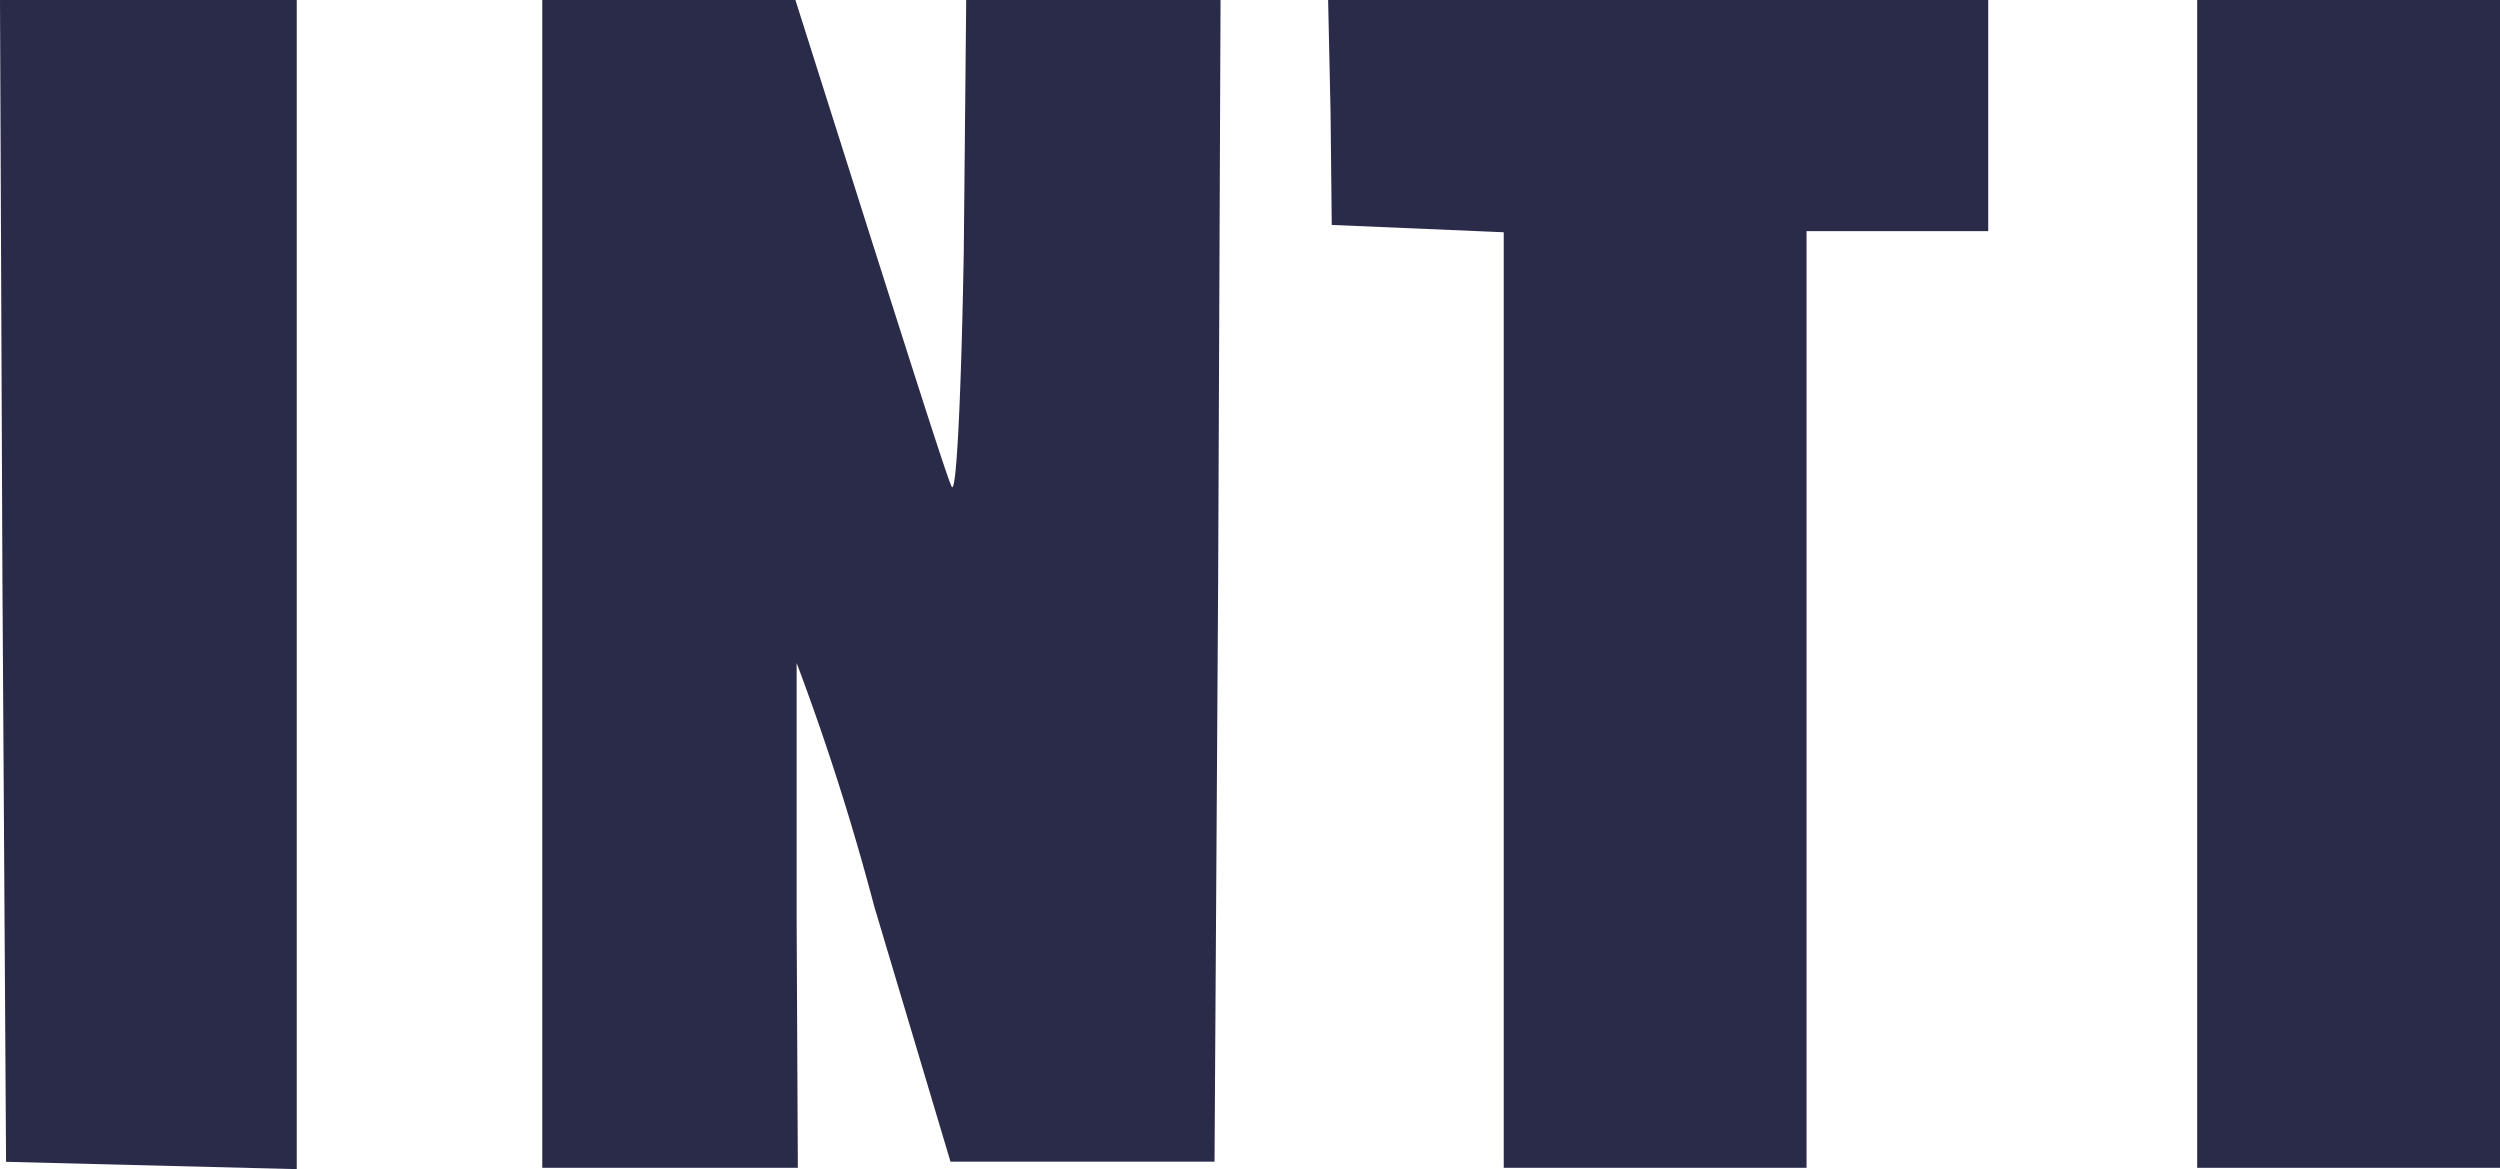
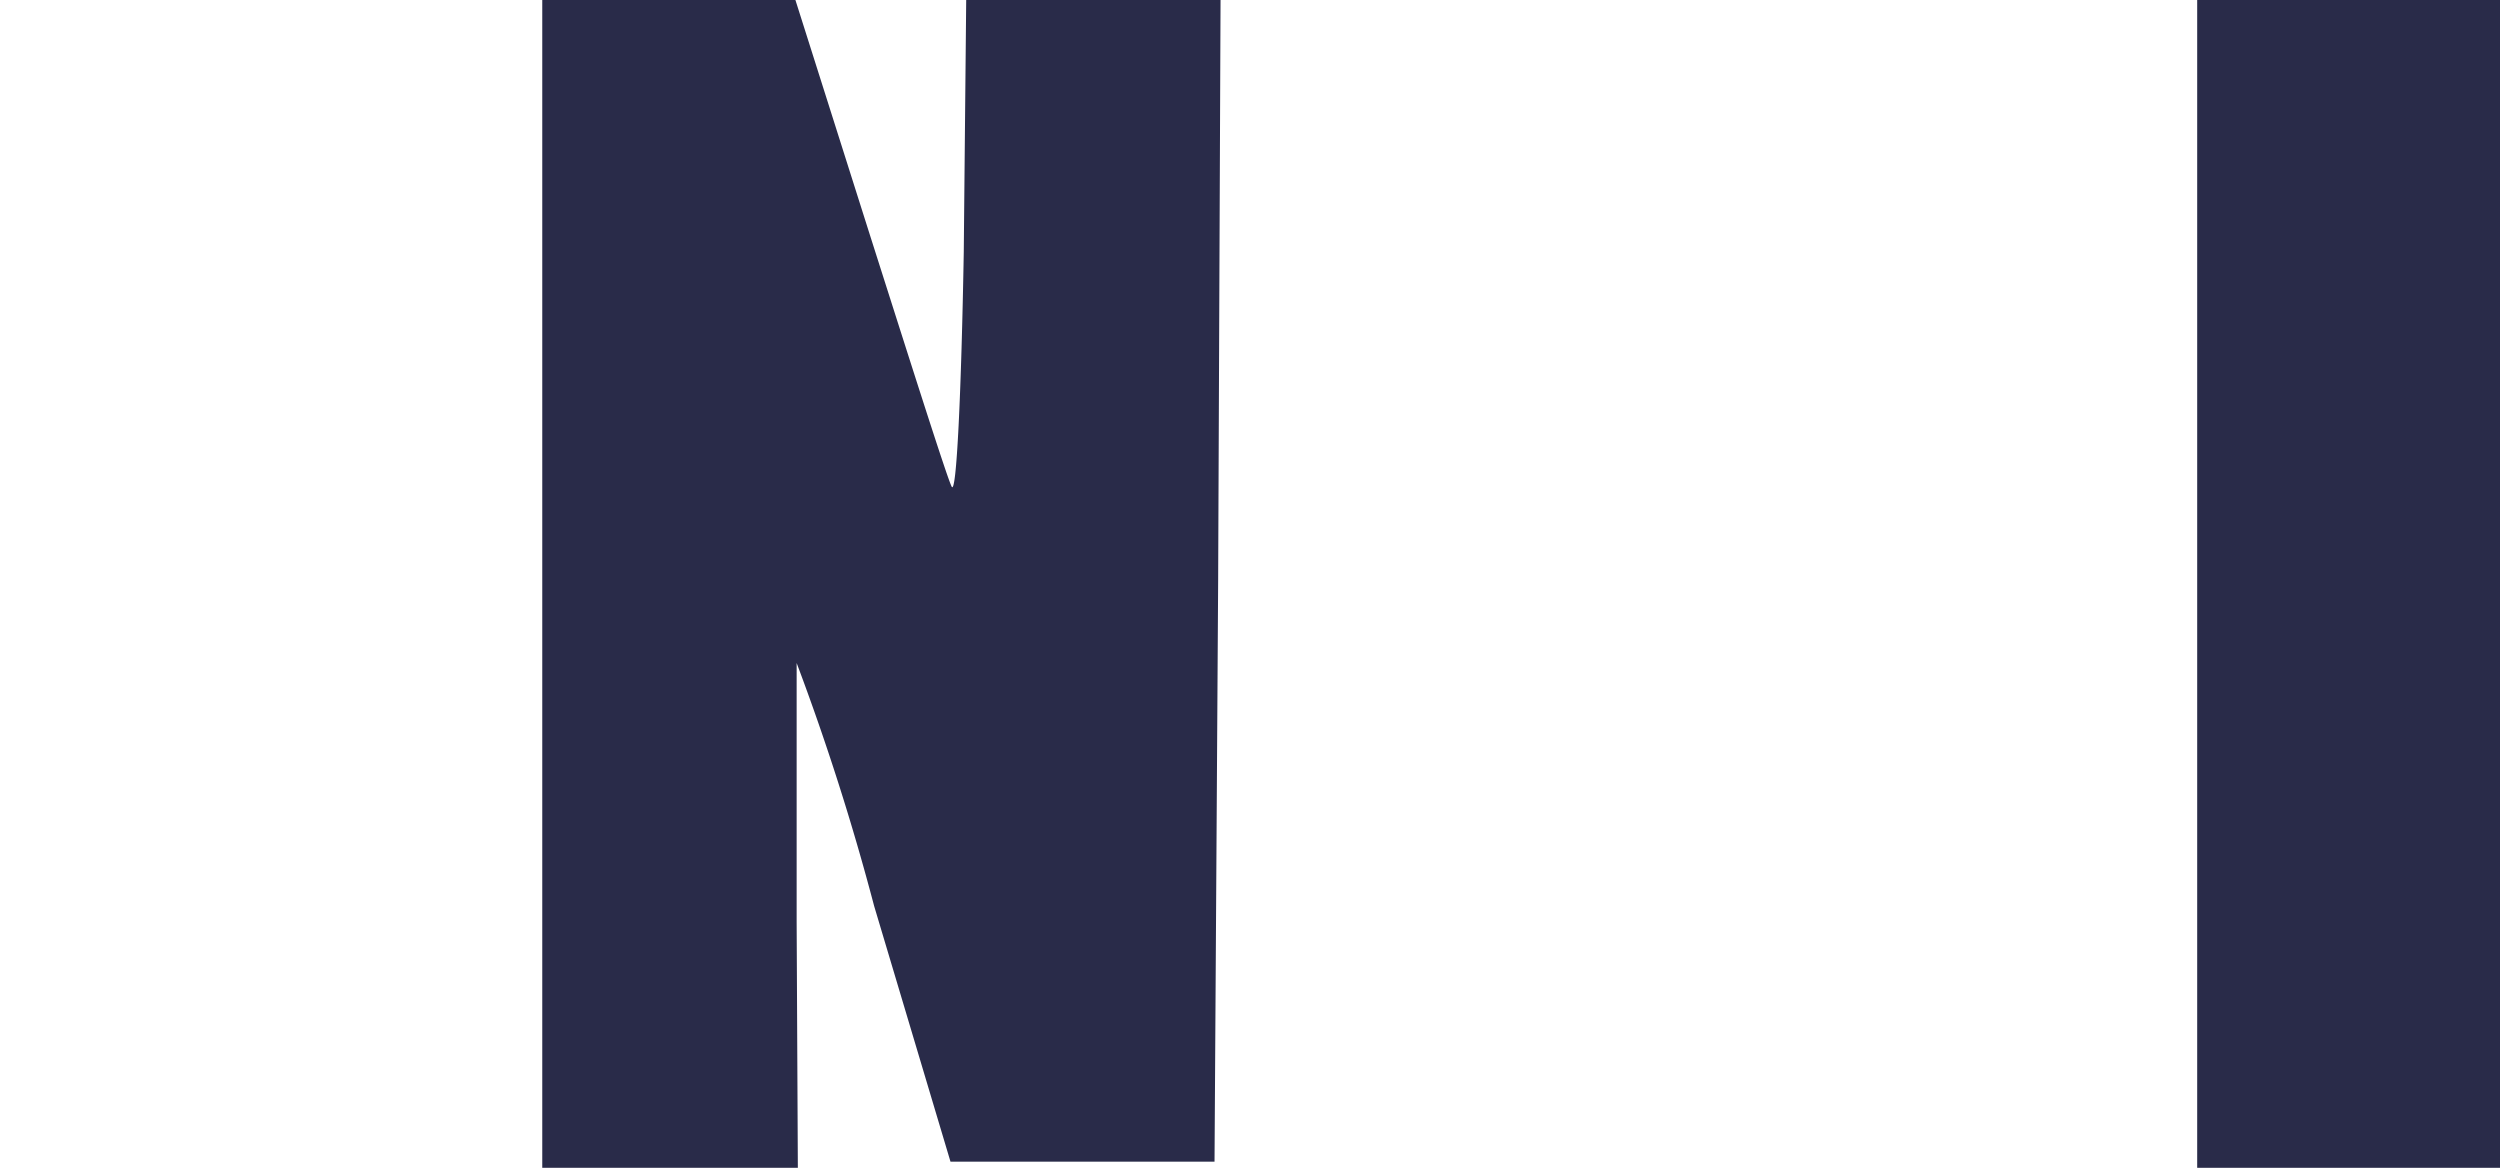
<svg xmlns="http://www.w3.org/2000/svg" width="73" height="34.138" viewBox="0 0 73 34.138">
  <g id="logo" transform="translate(-0.5 97)">
-     <path id="パス_290" data-name="パス 290" d="M.571-80.055l.106,16.98,4.244.107,4.244.107V-97H.5Z" transform="translate(0 0)" fill="#292b49" />
    <path id="パス_291" data-name="パス 291" d="M45-79.949V-62.9h7.463l-.035-7.176V-77.64a72.59,72.59,0,0,1,2.264,7.1l2.228,7.46h7.71l.106-16.98L64.806-97H57.379l-.071,7.353c-.071,4.085-.212,7.14-.354,6.856s-1.2-3.623-2.4-7.389L52.392-97H45Z" transform="translate(-28.666 0)" fill="#292b49" />
-     <path id="パス_292" data-name="パス 292" d="M109.571-93.732l.035,3.3,2.511.107,2.511.107V-62.9h8.842V-90.251h5.305V-97H109.5Z" transform="translate(-70.219 0)" fill="#292b49" />
    <path id="パス_293" data-name="パス 293" d="M181-79.949V-62.9h8.842V-97H181Z" transform="translate(-116.342 0)" fill="#292b49" />
  </g>
</svg>